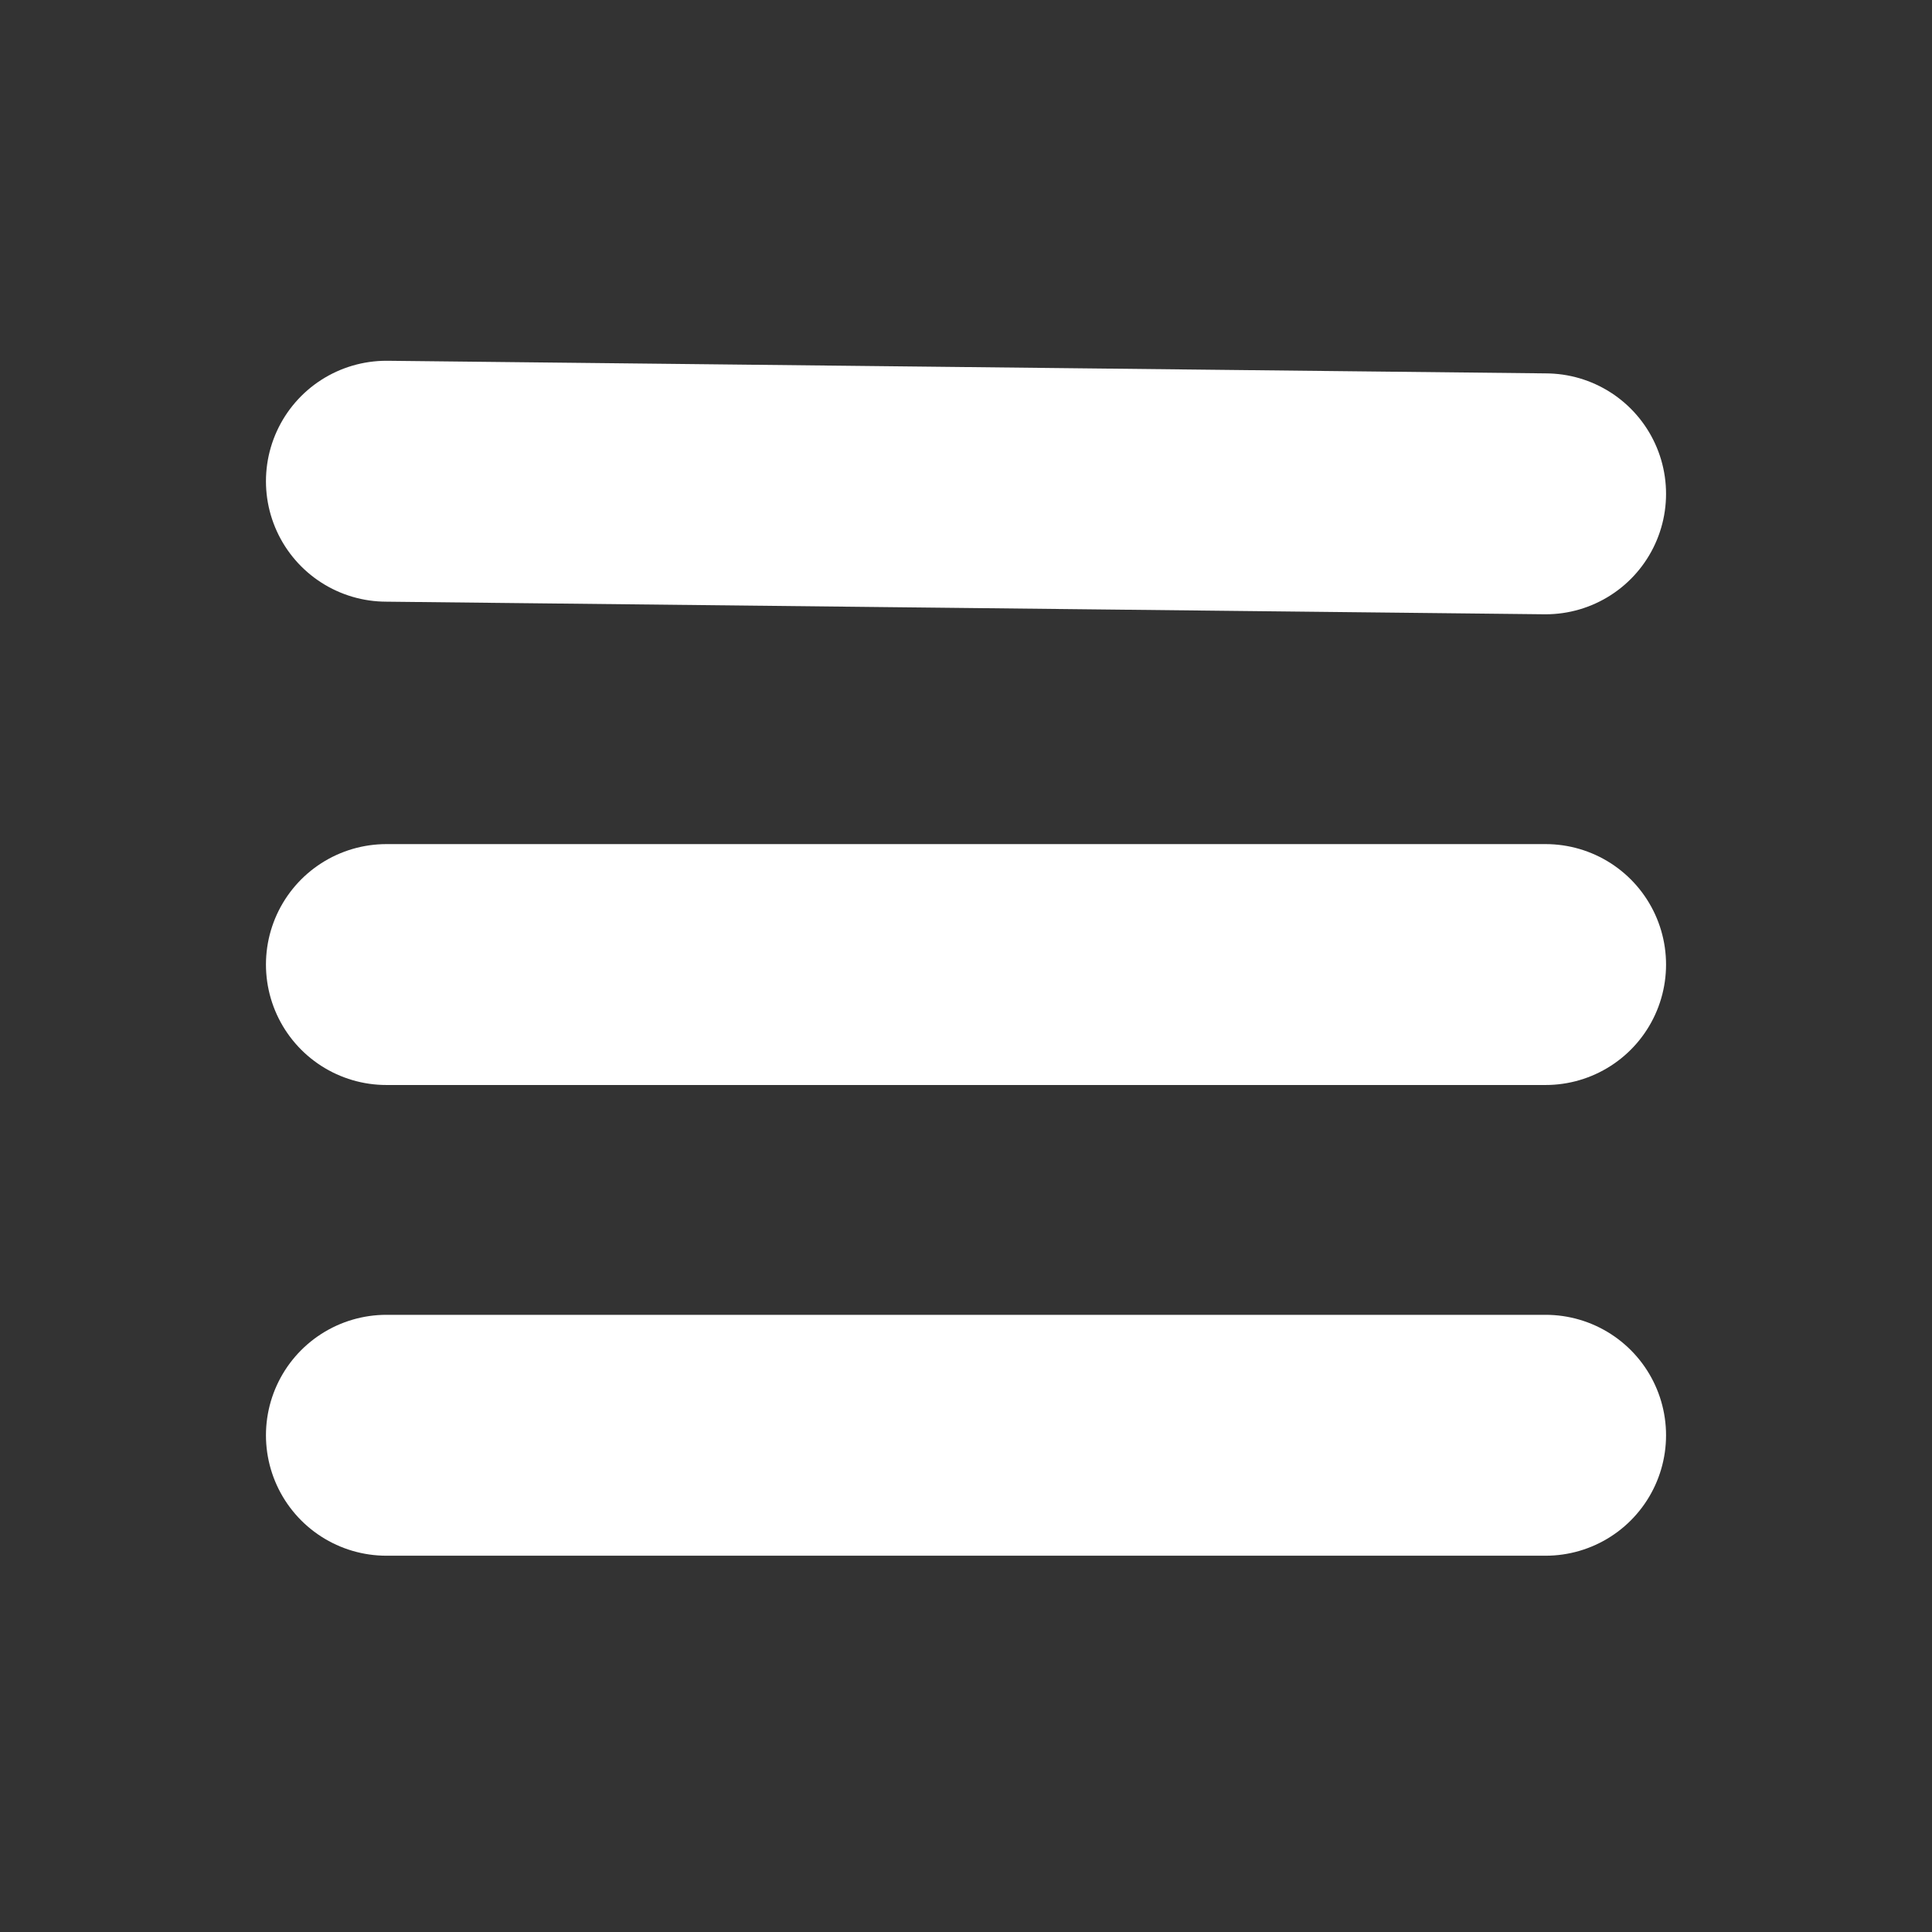
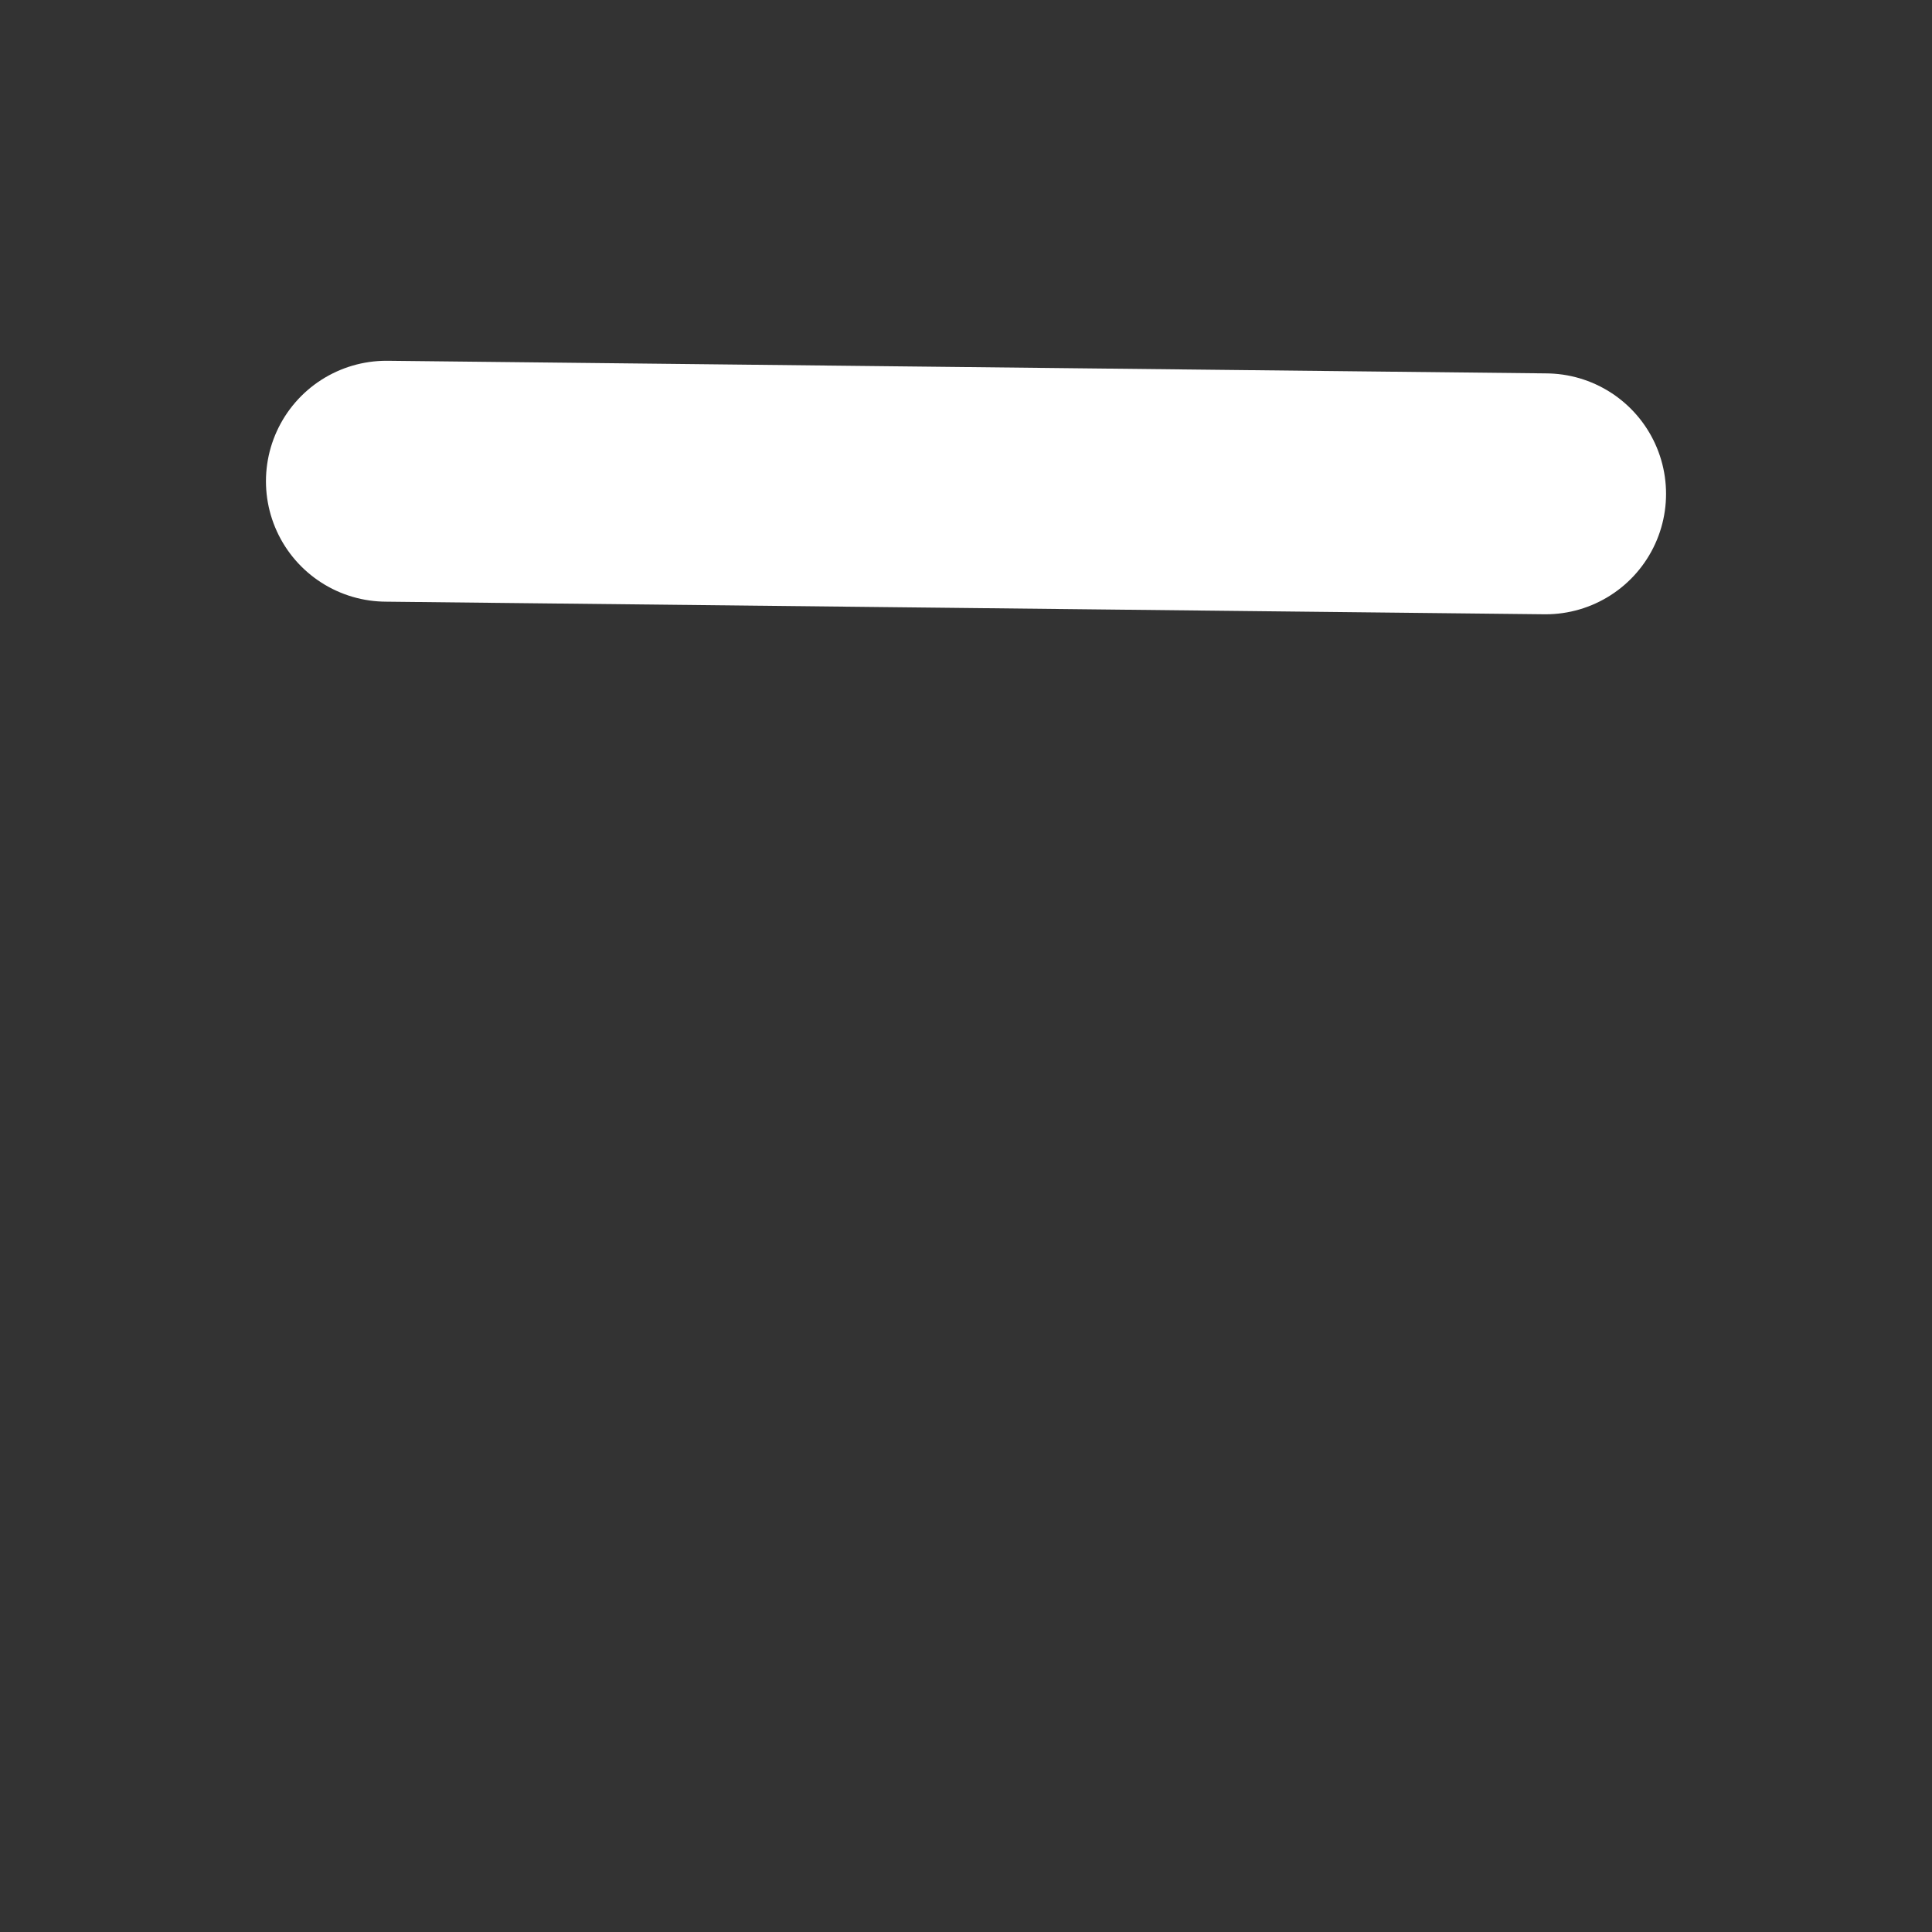
<svg xmlns="http://www.w3.org/2000/svg" width="100%" height="100%" viewBox="0 0 64 64" version="1.1" xml:space="preserve" style="fill-rule:evenodd;clip-rule:evenodd;stroke-linecap:round;stroke-linejoin:round;stroke-miterlimit:1.5;">
  <rect x="0" y="0" width="64" height="64" fill="#333333" stroke="none" />
  <g id="menu">
-     <path d="M12.8,31.952l38.4,0" style="fill:none;stroke:#fff;stroke-width:7.98px;" />
    <path d="M12.8,15.941l38.4,0.418" style="fill:none;stroke:#fff;stroke-width:7.98px;" />
-     <path d="M12.8,47.545l38.4,0" style="fill:none;stroke:#fff;stroke-width:7.98px;" />
  </g>
</svg>